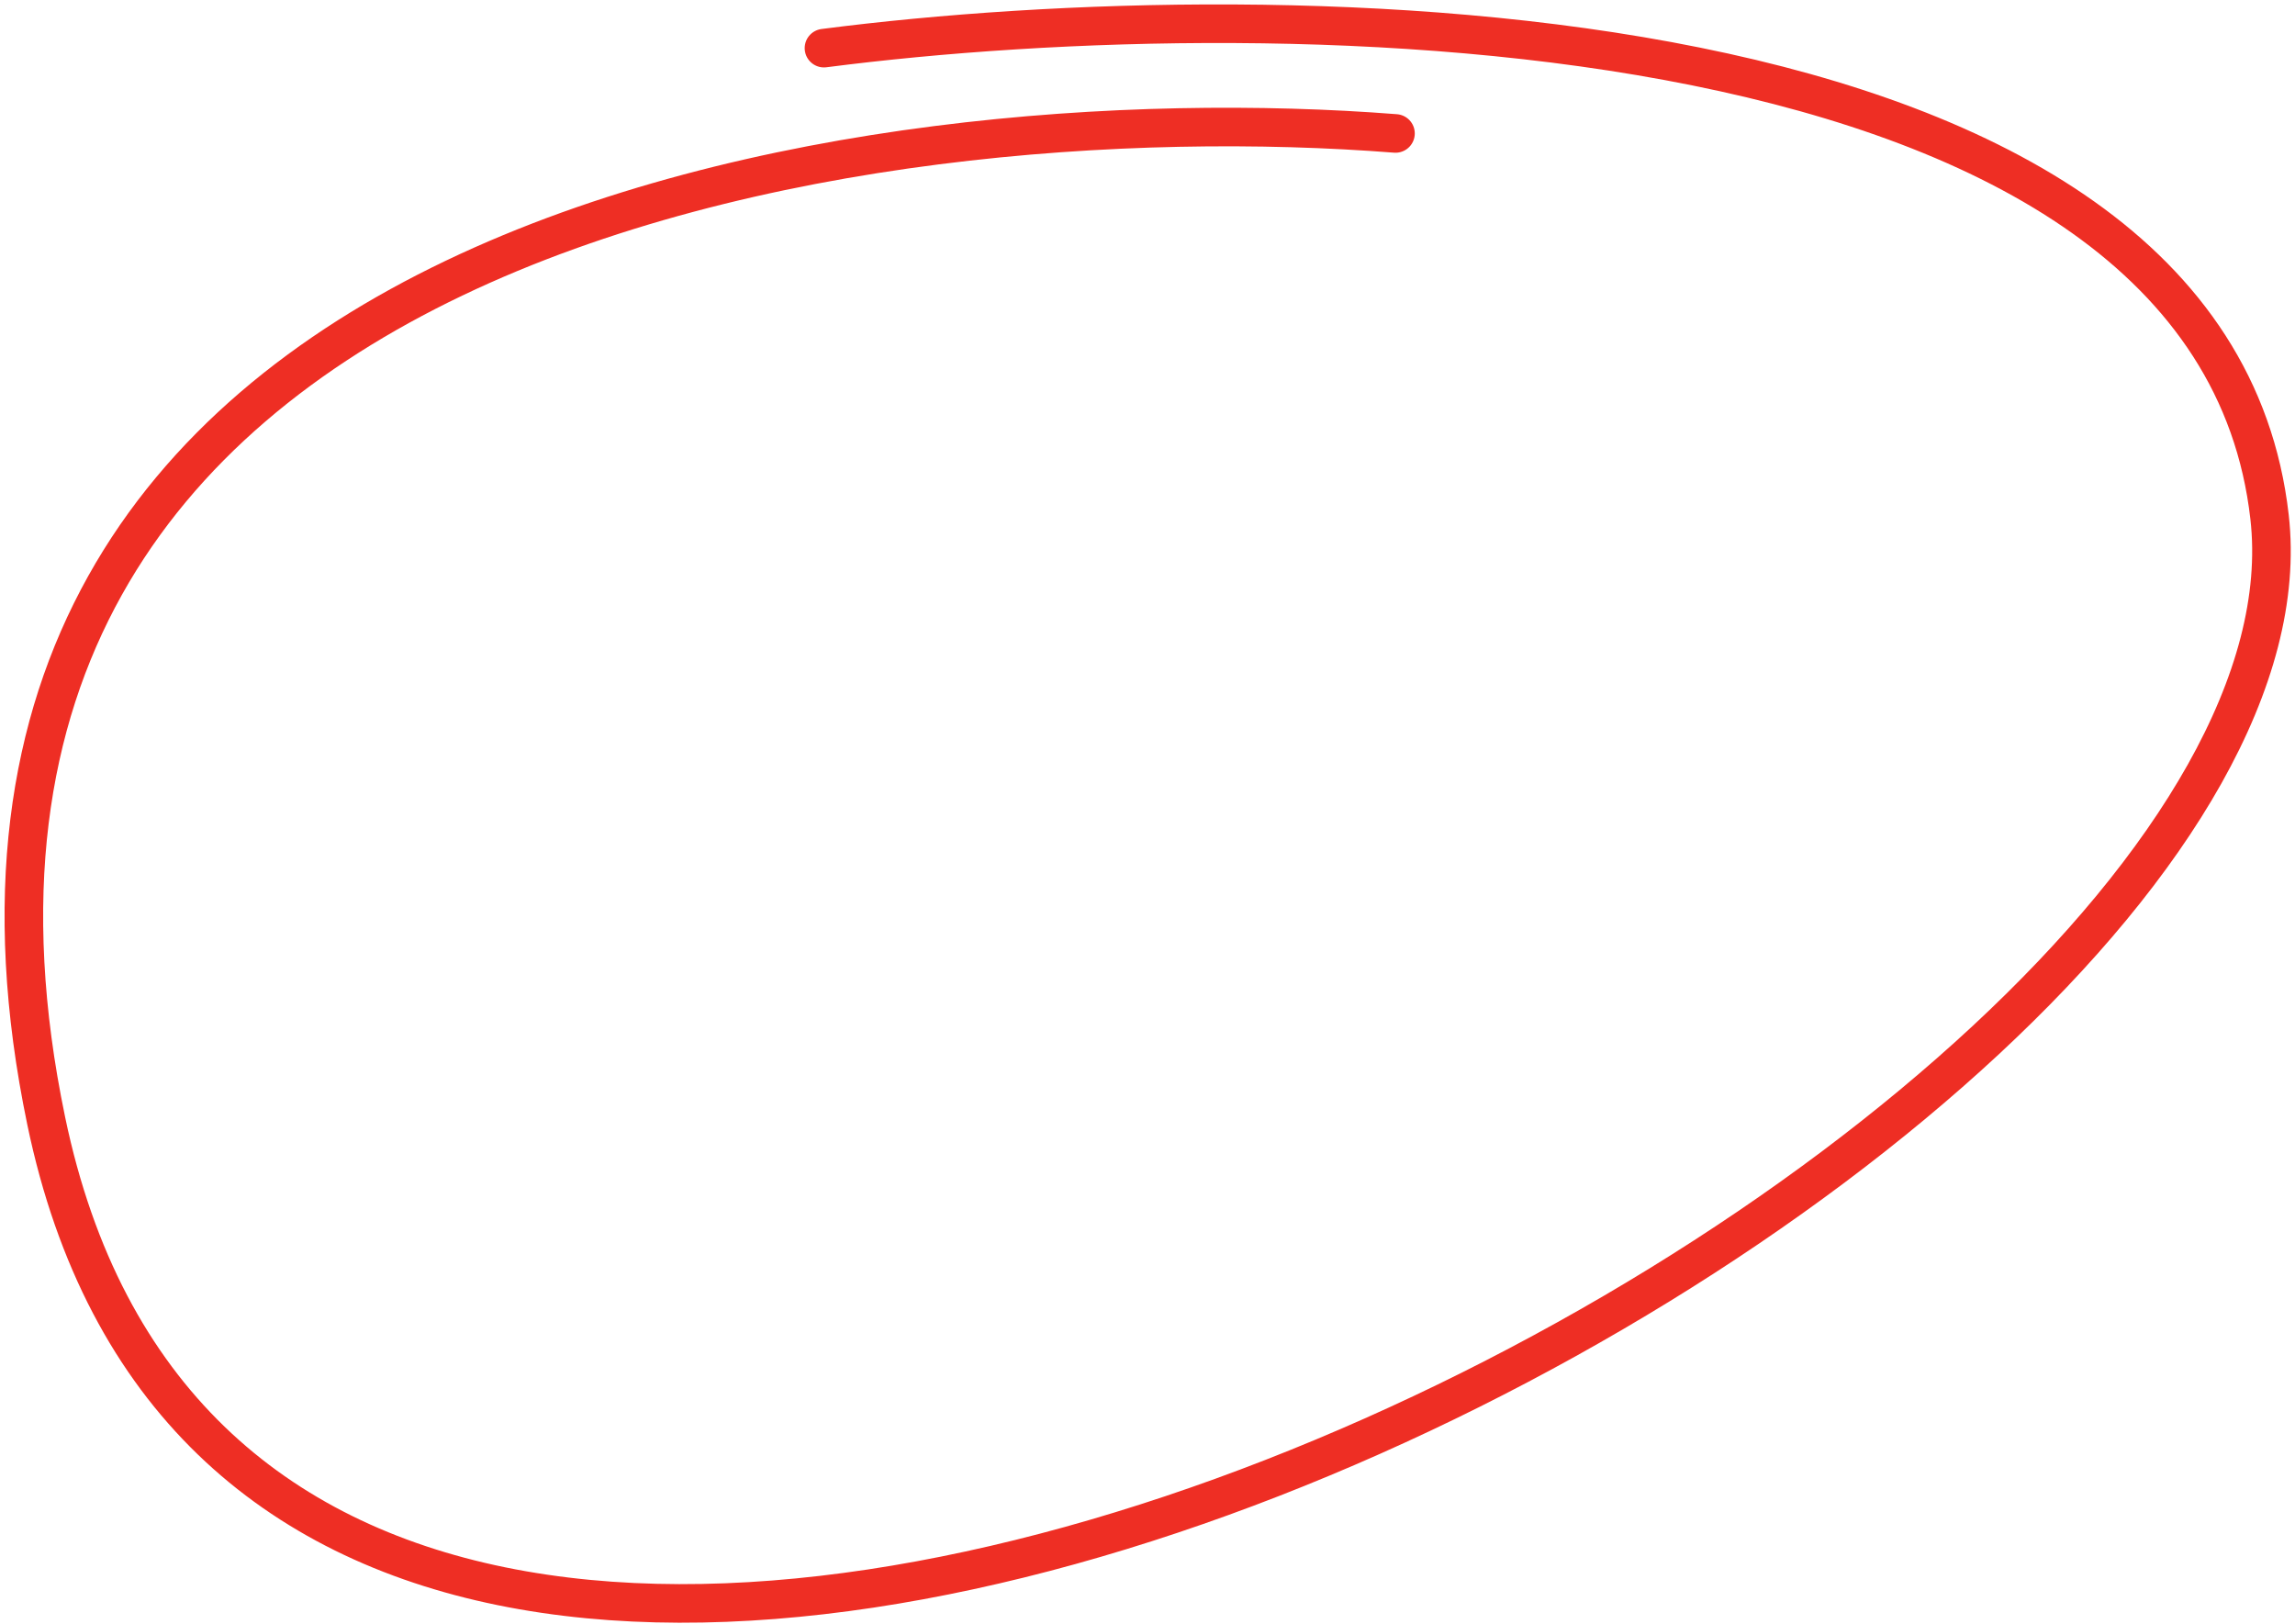
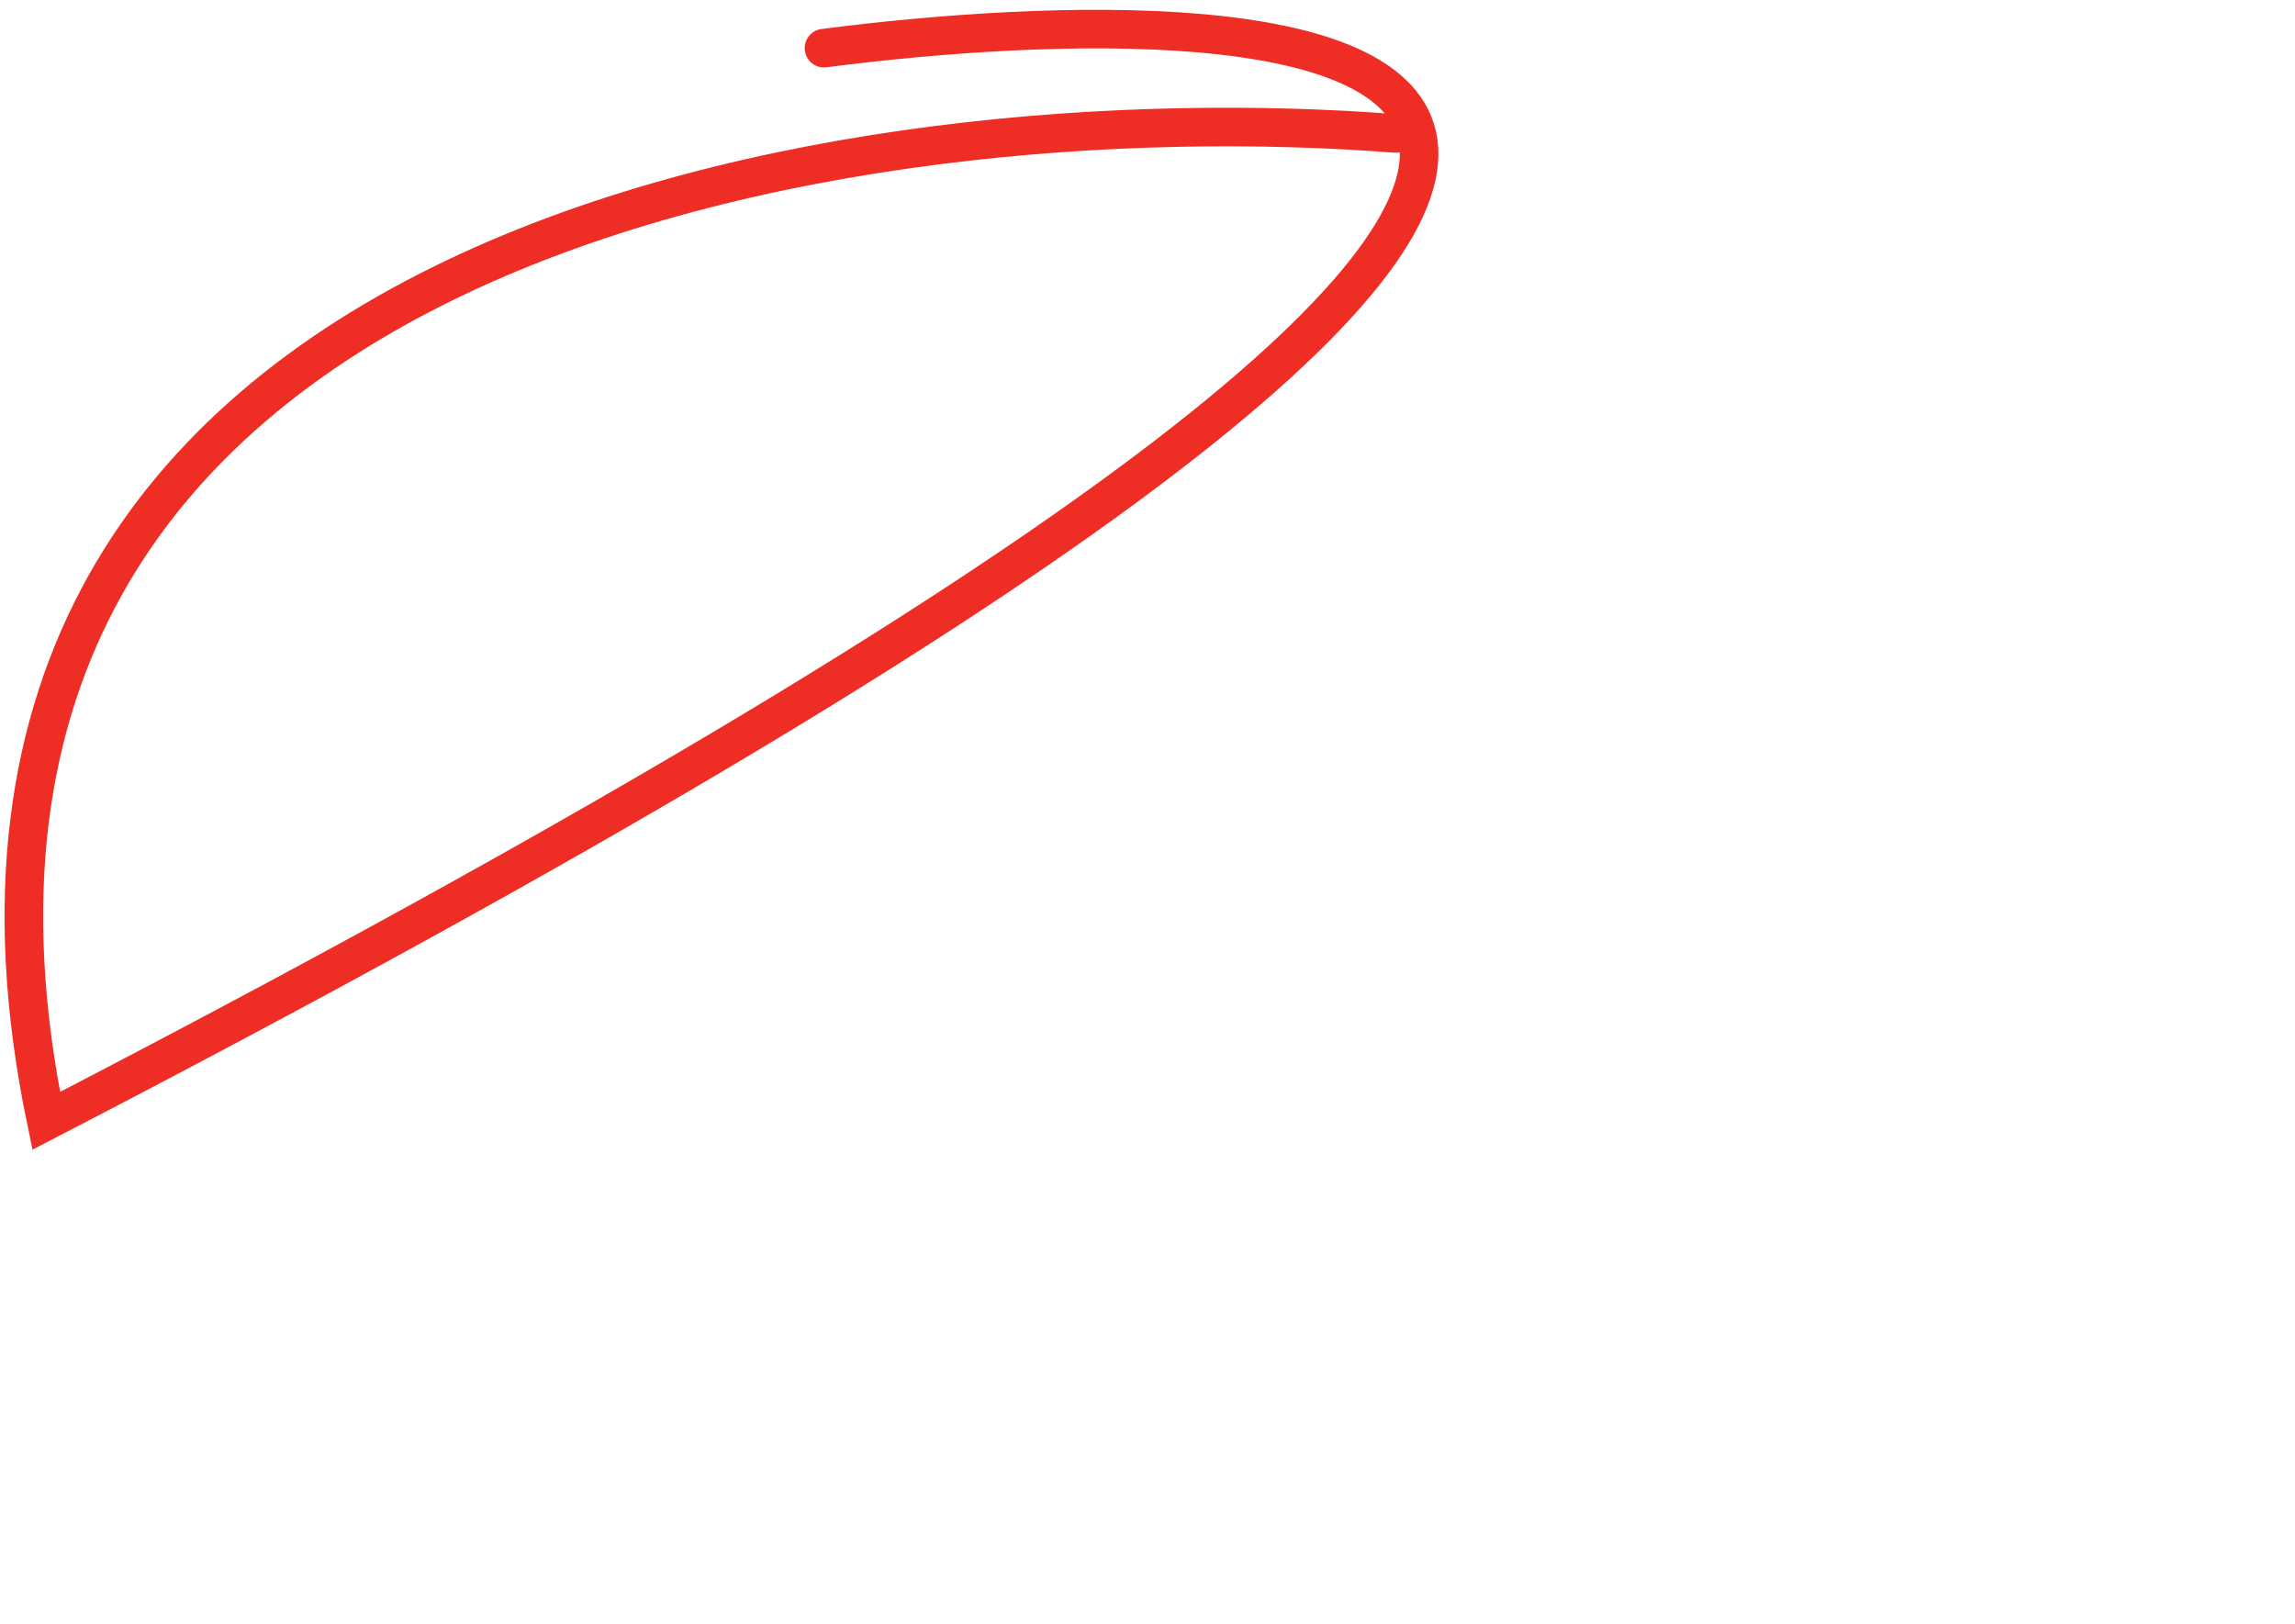
<svg xmlns="http://www.w3.org/2000/svg" width="390" height="276" viewBox="0 0 390 276" fill="none">
-   <path d="M237.142 22.676C147.622 15.647 -23.564 39.363 7.852 190.461C47.123 379.333 398.167 197.643 385.676 87.844C375.683 0.004 217.743 -1.865 140.021 8.18" stroke="#EE2E24" stroke-width="6.555" stroke-linecap="round" />
+   <path d="M237.142 22.676C147.622 15.647 -23.564 39.363 7.852 190.461C375.683 0.004 217.743 -1.865 140.021 8.18" stroke="#EE2E24" stroke-width="6.555" stroke-linecap="round" />
</svg>